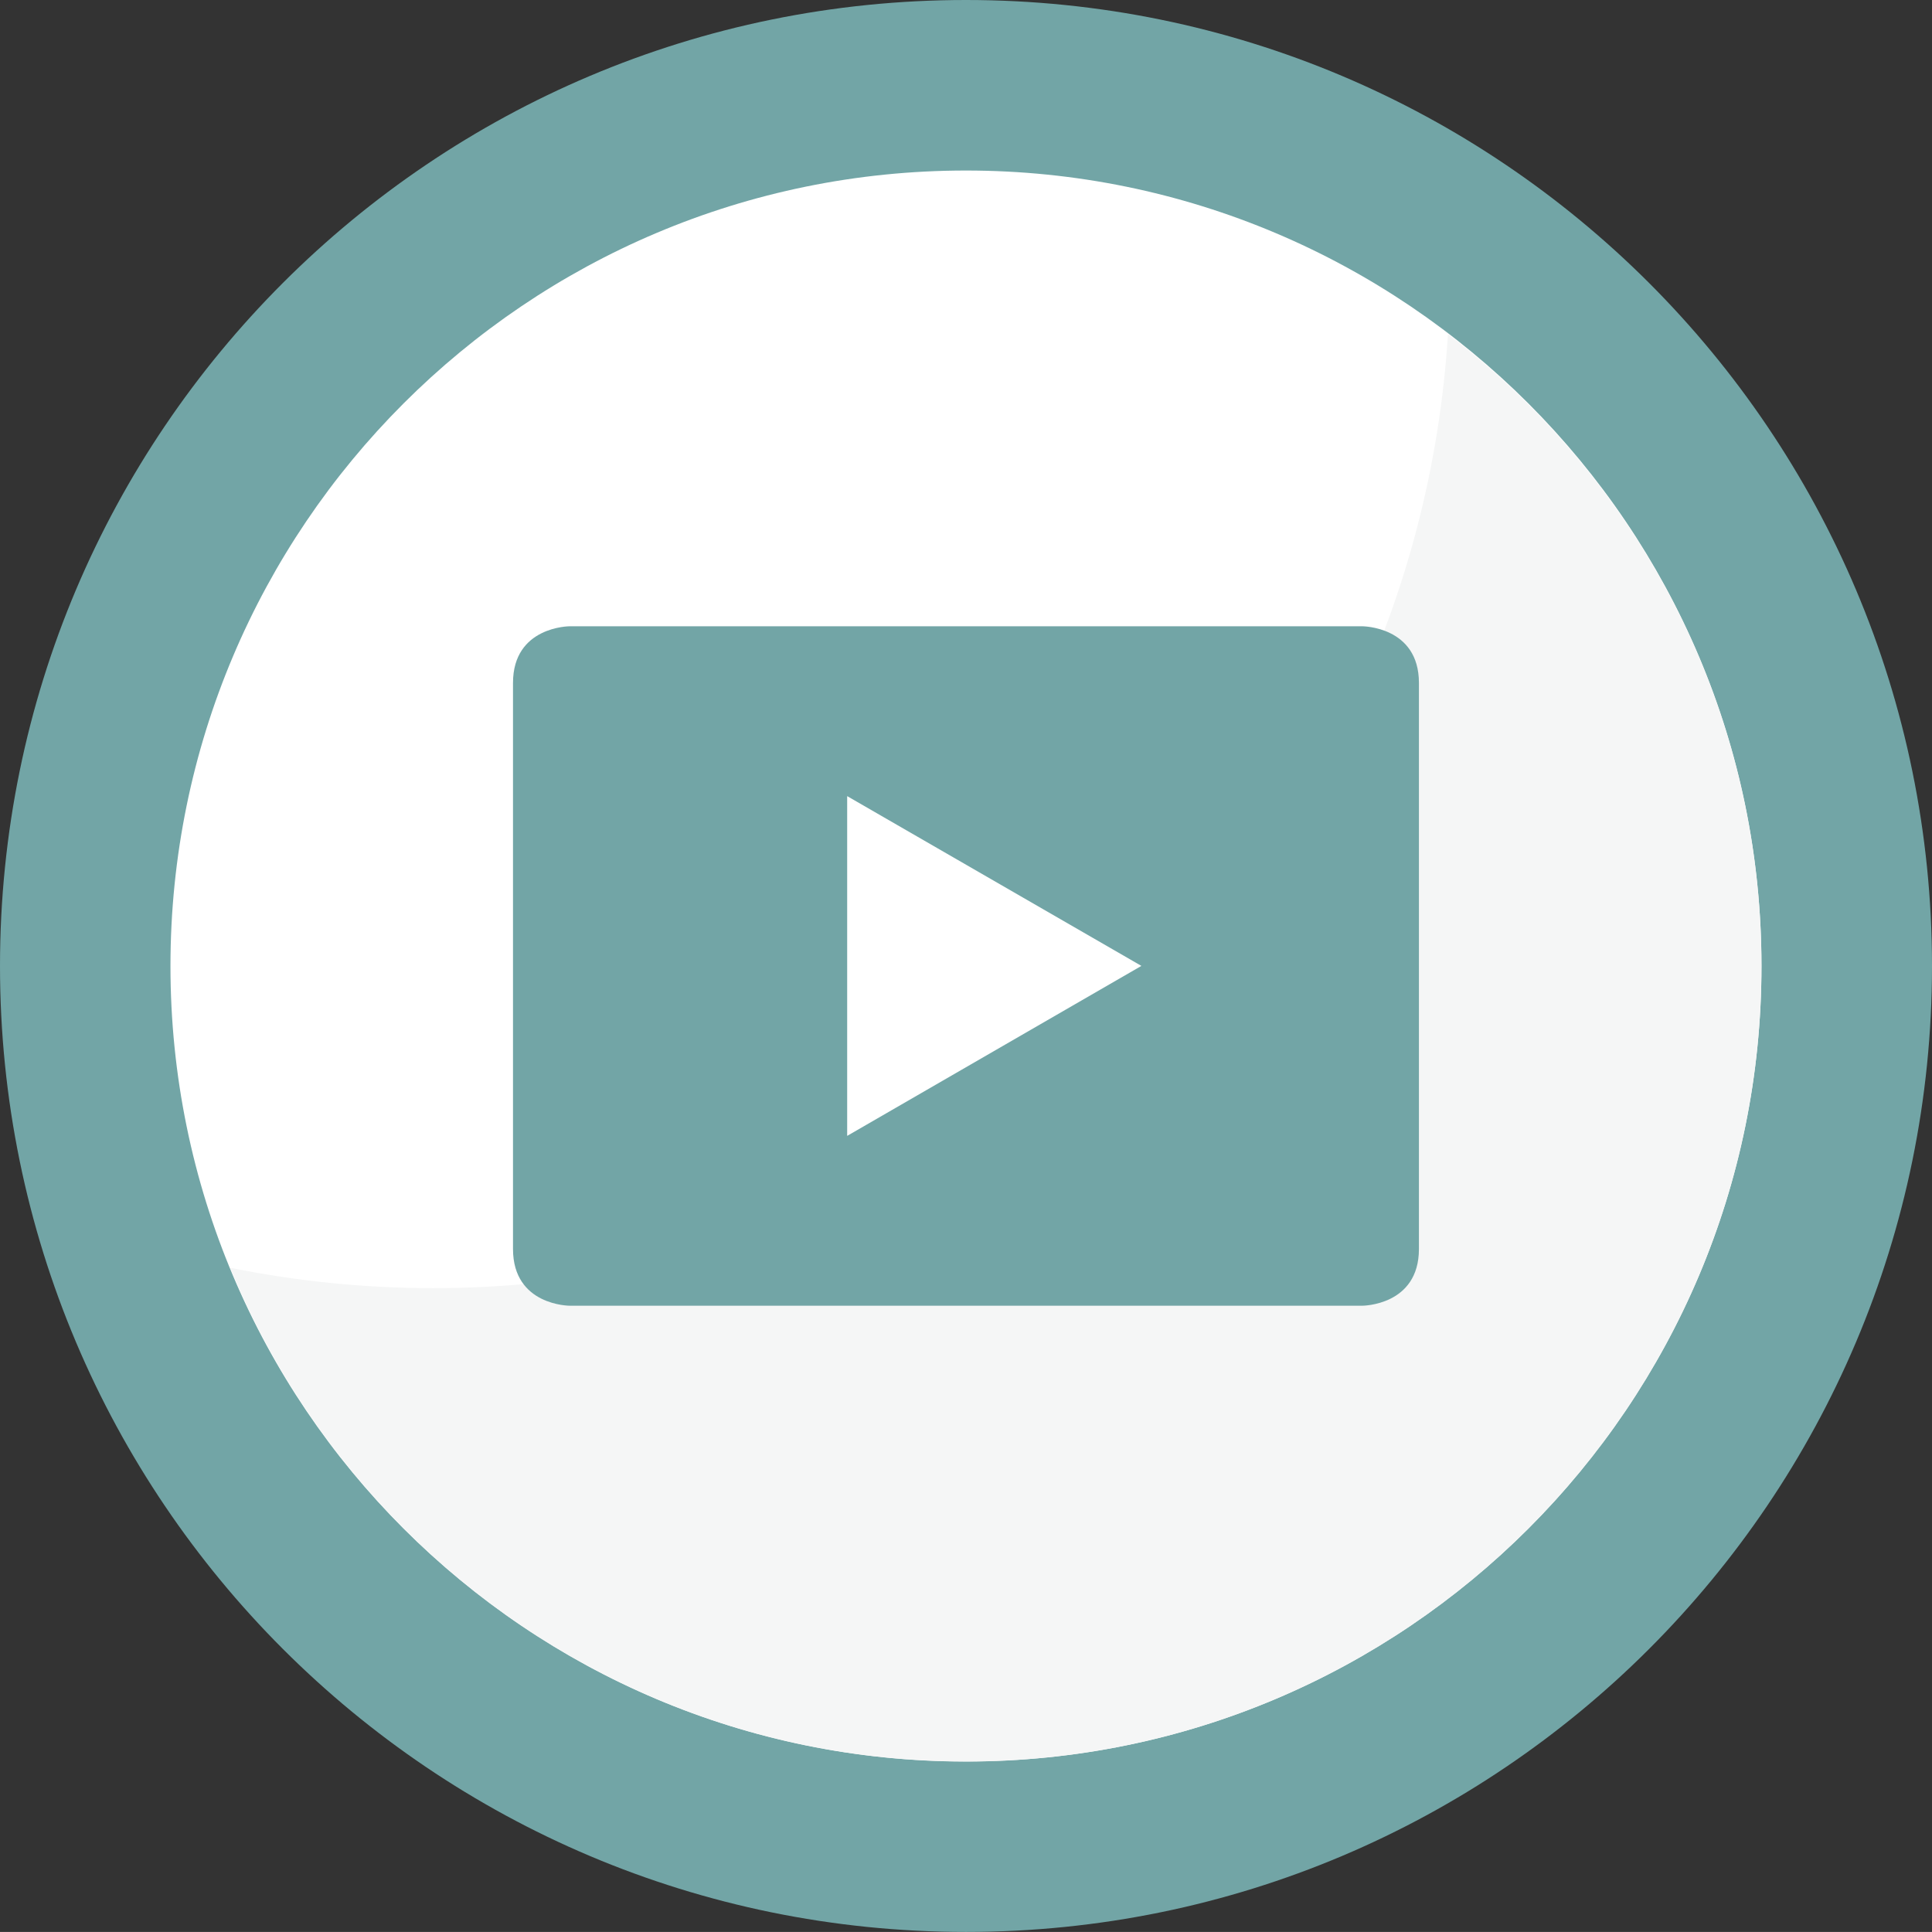
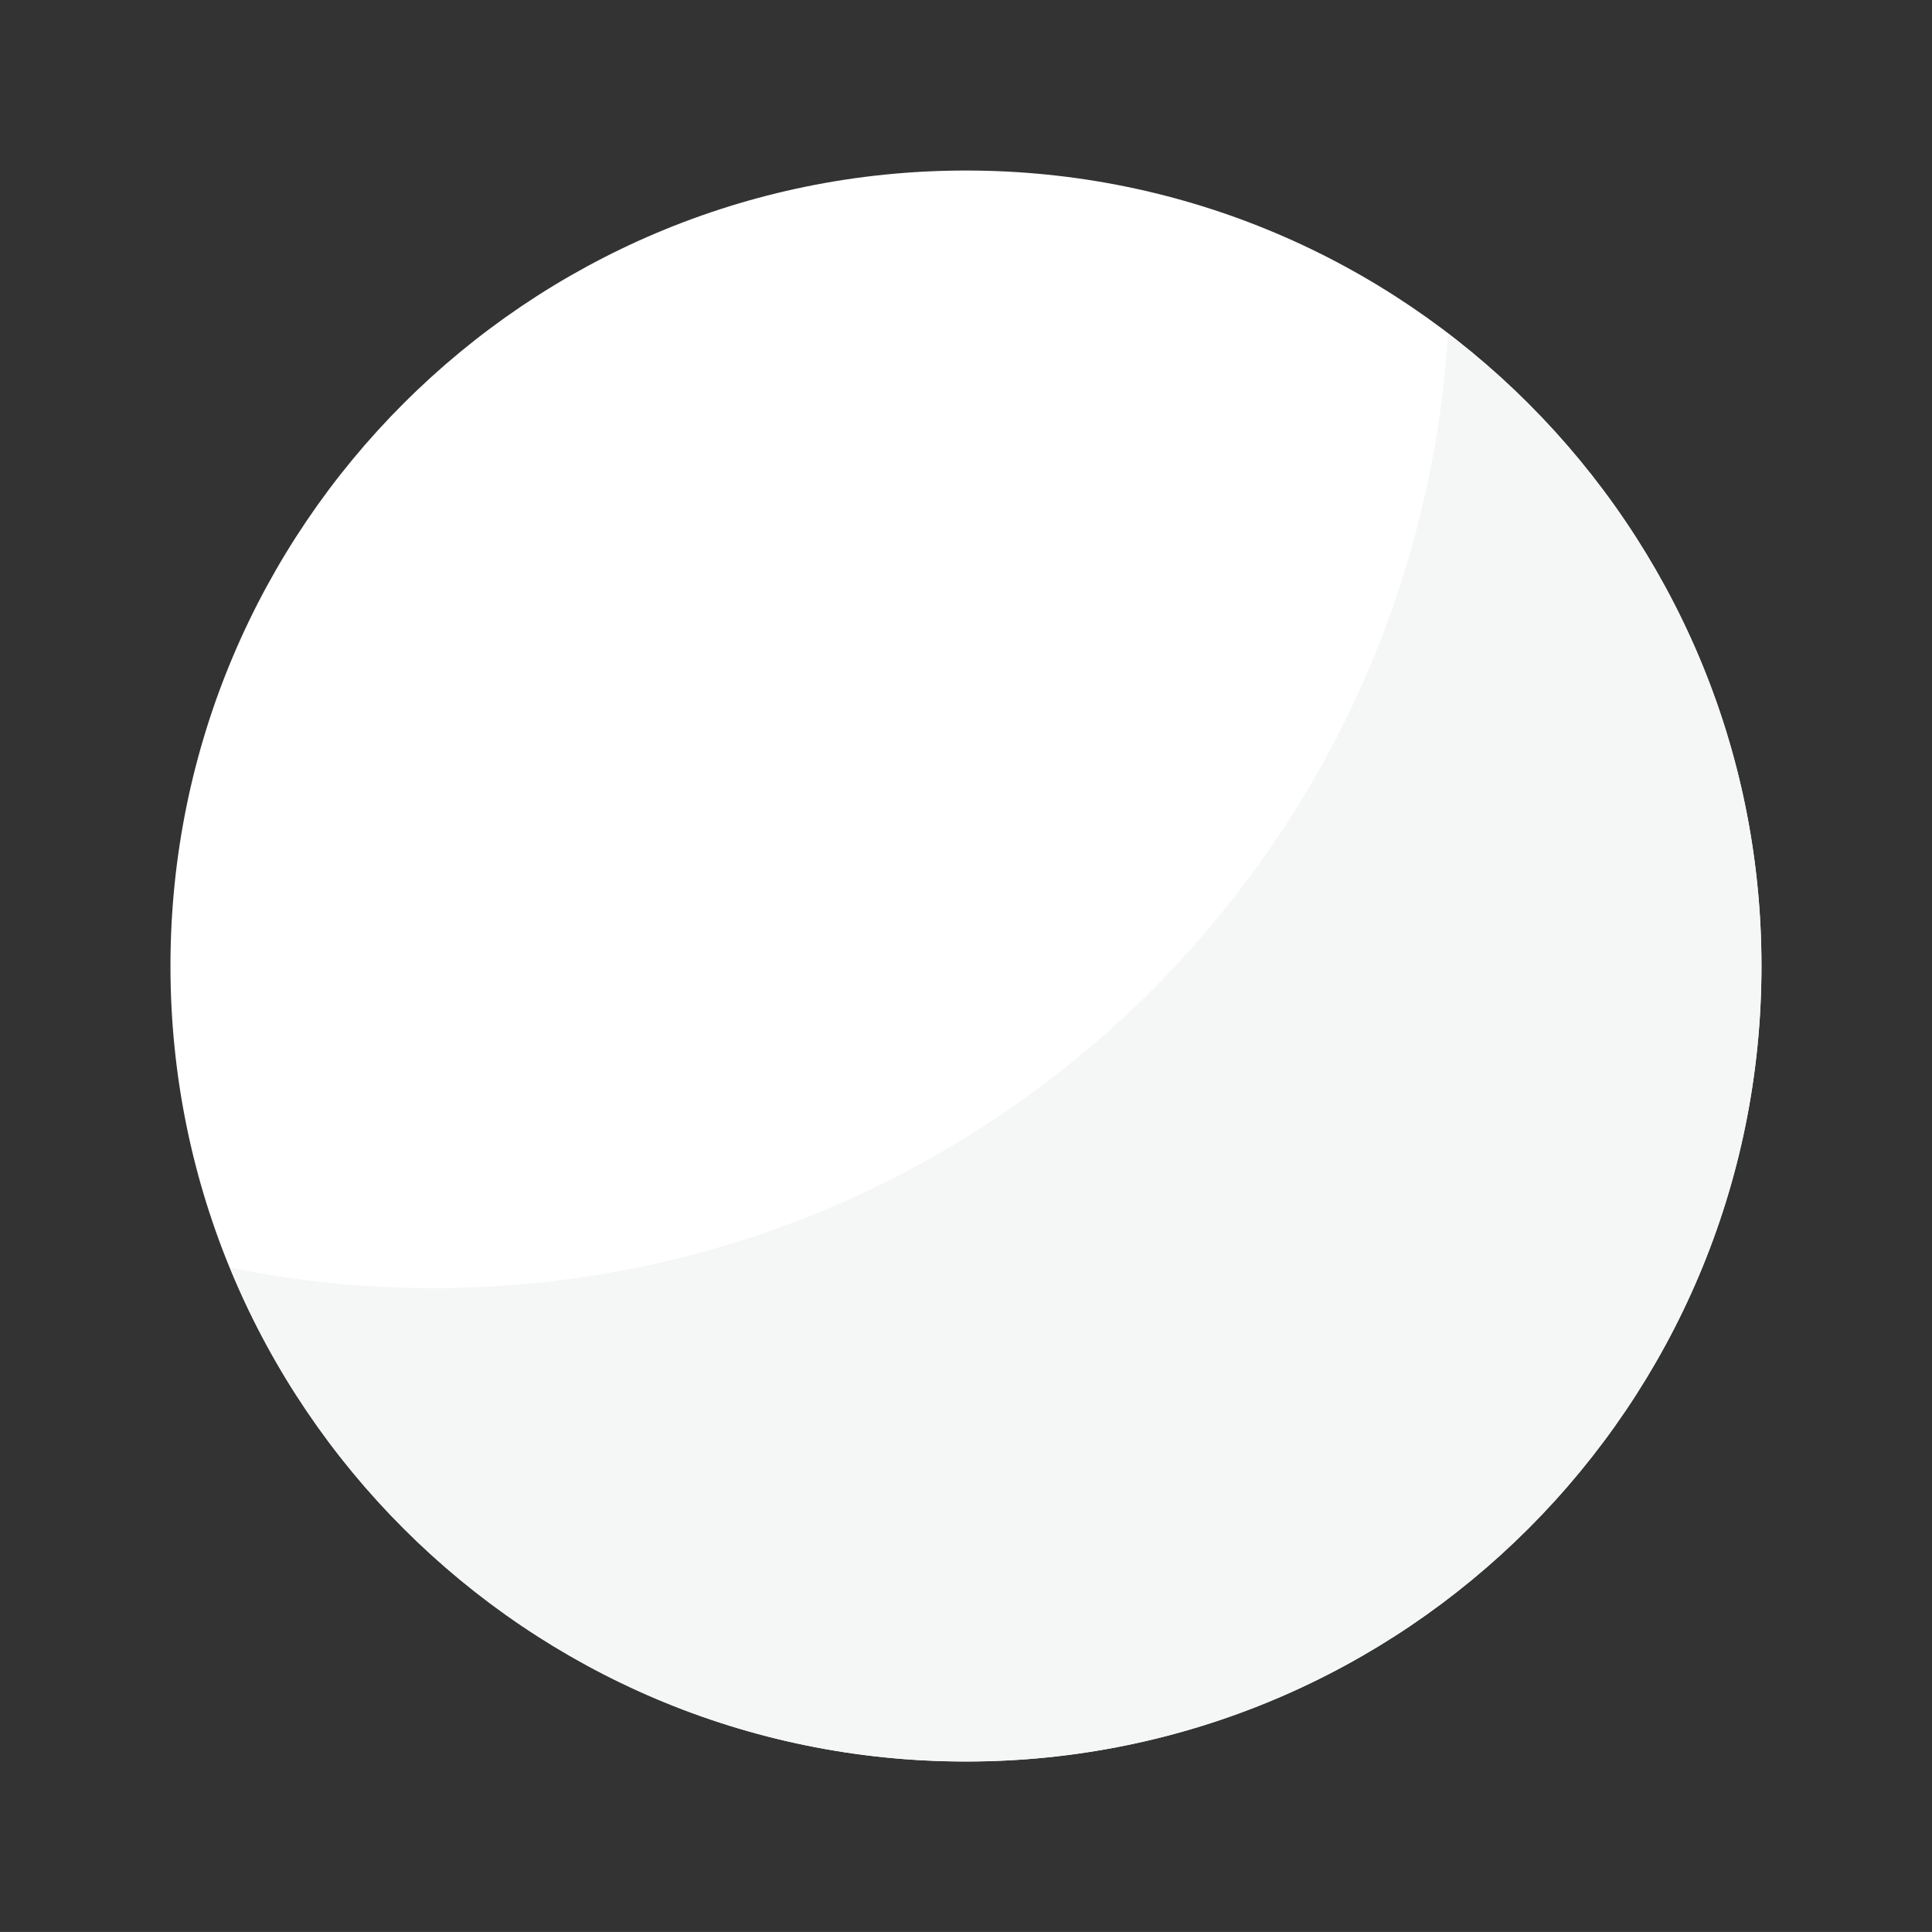
<svg xmlns="http://www.w3.org/2000/svg" version="1.1" id="Layer_1" x="0px" y="0px" width="28.347px" height="28.346px" viewBox="0 0 28.347 28.346" style="enable-background:new 0 0 28.347 28.346;" xml:space="preserve">
  <rect x="0" y="0" width="28.347" height="28.346" fill="#333333" stroke="none" />
  <style type="text/css">
	.st0{fill:#72A5A6;}
	.st1{fill:#FFFFFF;}
	.st2{fill:#F5F6F6;}
</style>
  <g>
-     <path class="st0" d="M14.173,28.346c7.828,0,14.174-6.346,14.174-14.172C28.347,6.345,22.001,0,14.173,0S0,6.345,0,14.173   C0,22,6.345,28.346,14.173,28.346" />
    <path class="st1" d="M14.173,25.846c6.446,0,11.672-5.227,11.672-11.672c0-6.446-5.226-11.672-11.672-11.672   S2.501,7.728,2.501,14.174C2.501,20.619,7.727,25.846,14.173,25.846" />
    <path class="st2" d="M25.845,14.173c0-3.784-1.808-7.138-4.6-9.271C20.757,12.713,14.286,18.9,6.354,18.9   c-1.02,0-2.015-0.104-2.977-0.299c1.745,4.25,5.919,7.244,10.796,7.244C20.619,25.846,25.845,20.619,25.845,14.173" />
-     <path class="st0" d="M16.747,14.172l-4.317,2.494v-4.985L16.747,14.172z M20.819,18.326V10.02c0-0.831-0.831-0.831-0.831-0.831   H8.358c0,0-0.831,0-0.831,0.831v8.306c0,0.832,0.831,0.832,0.831,0.832h11.63C19.988,19.158,20.819,19.158,20.819,18.326" />
  </g>
</svg>